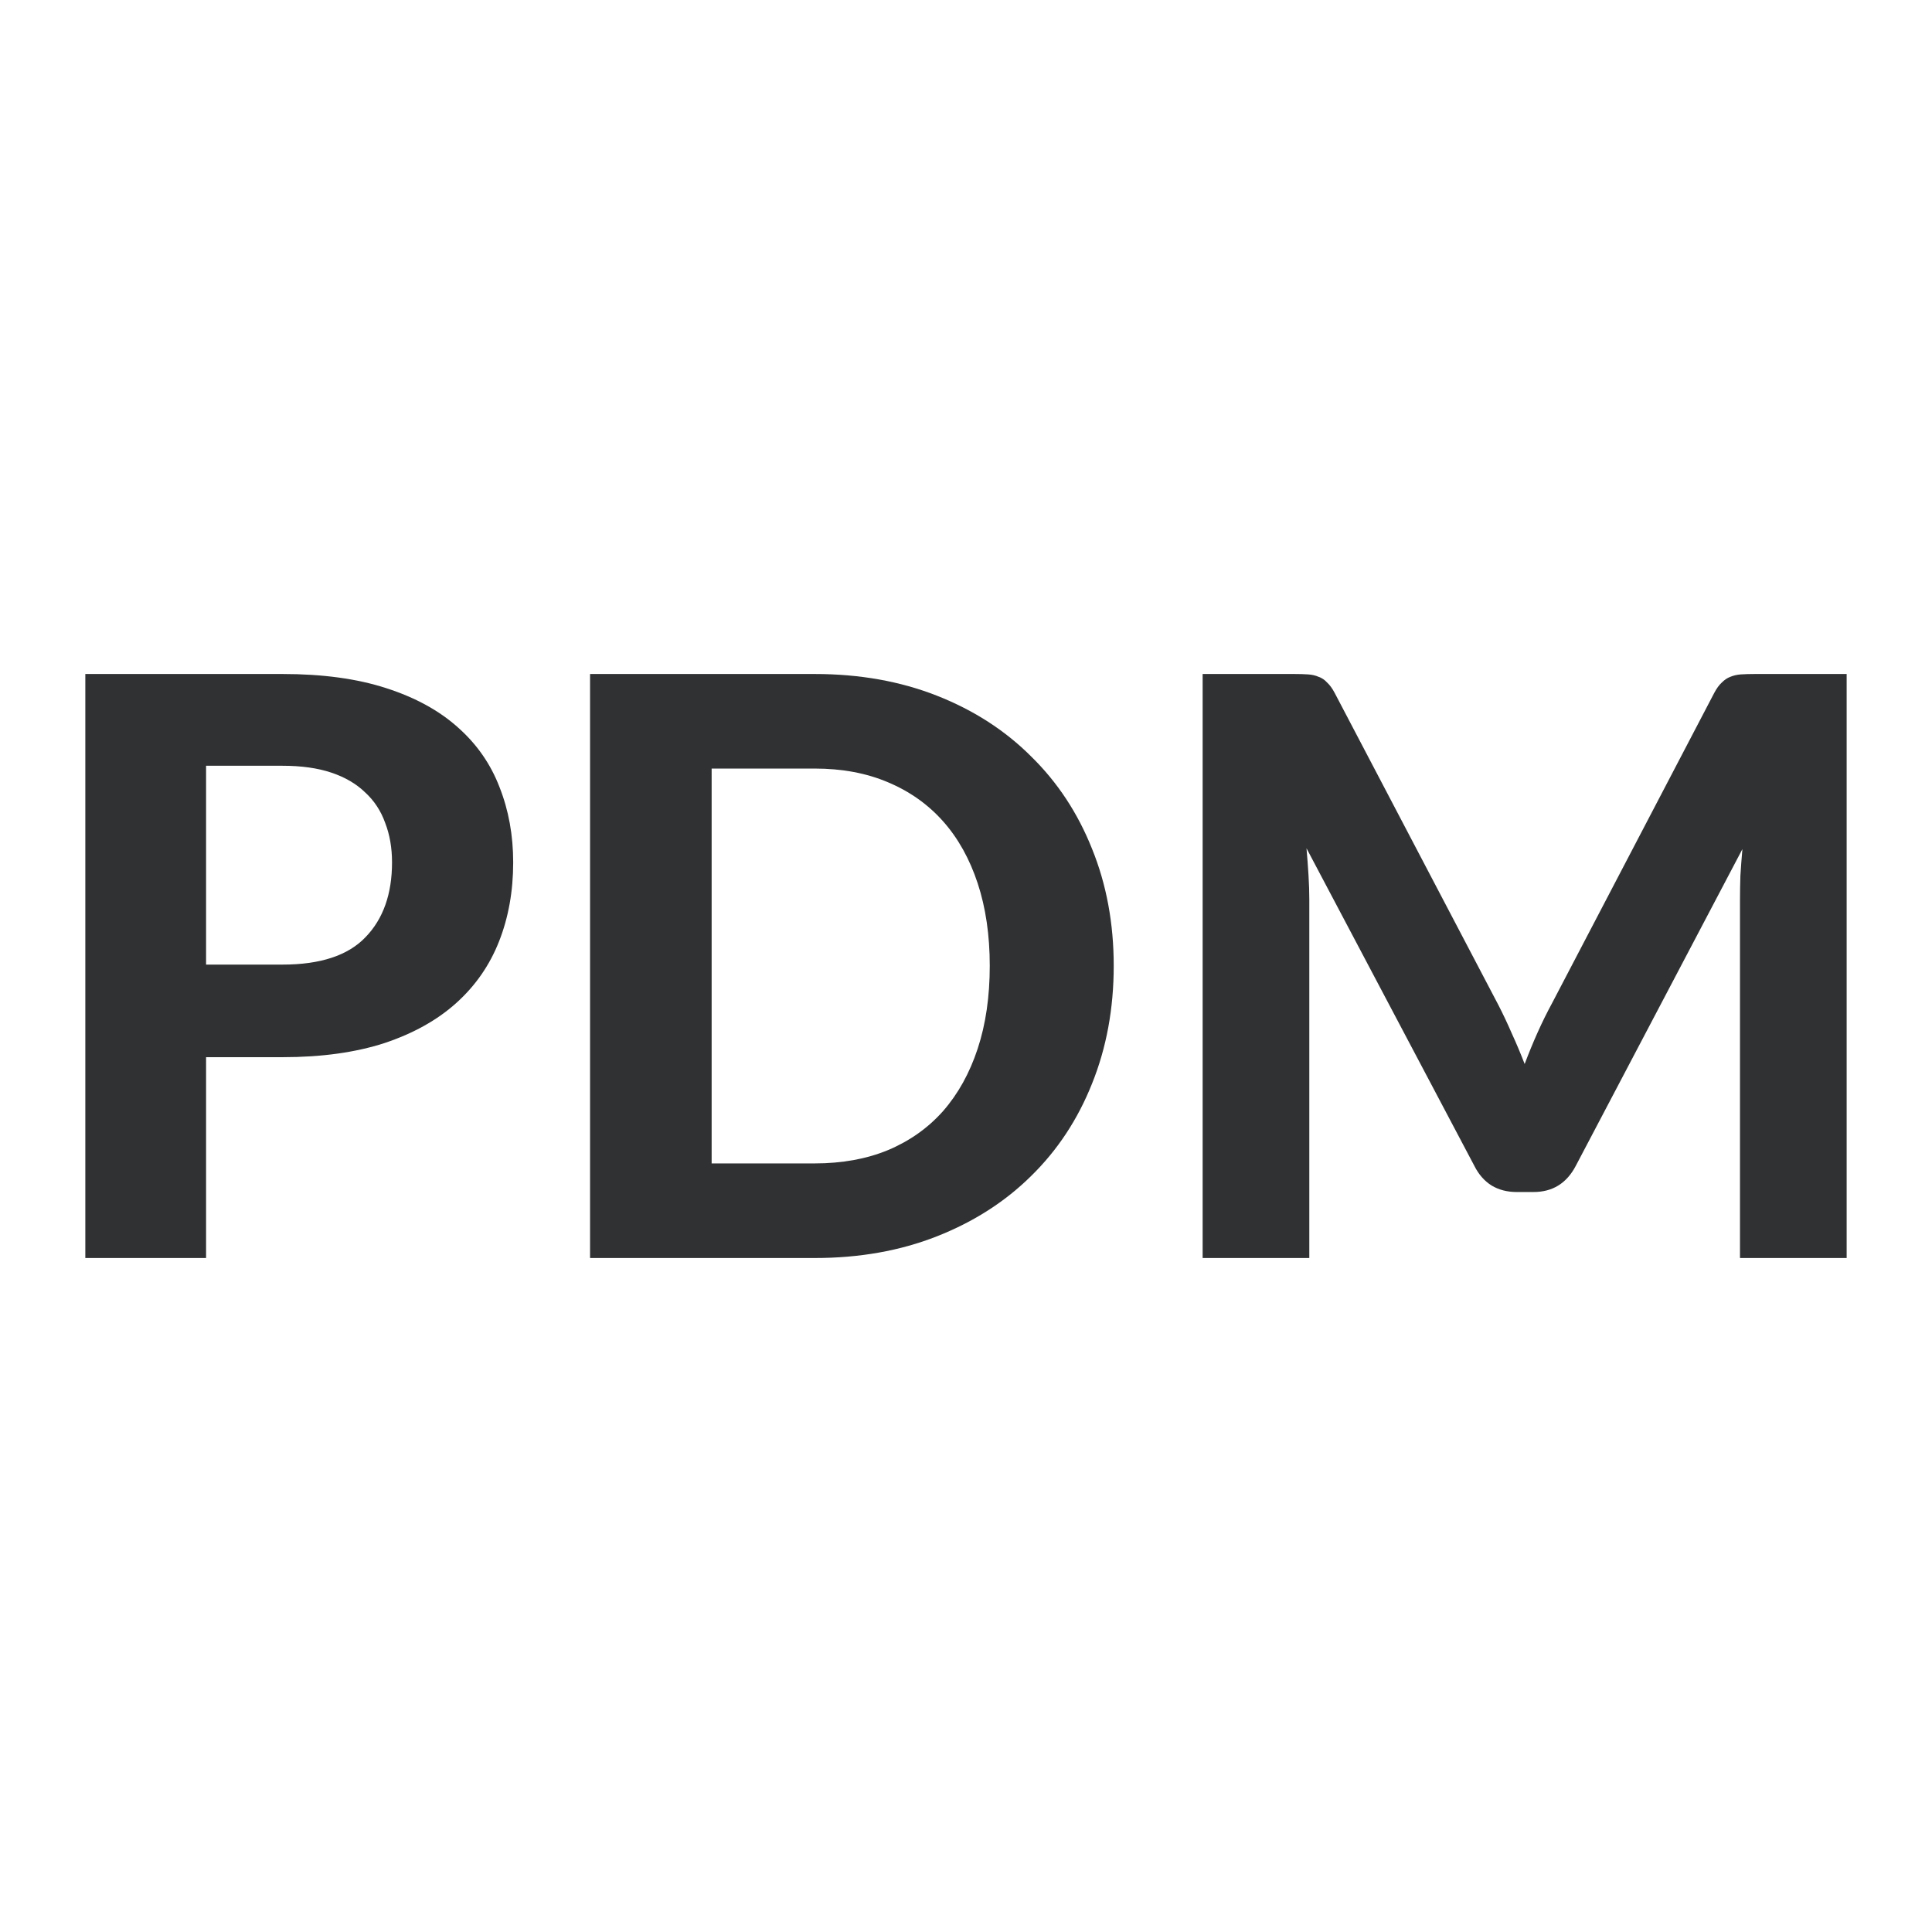
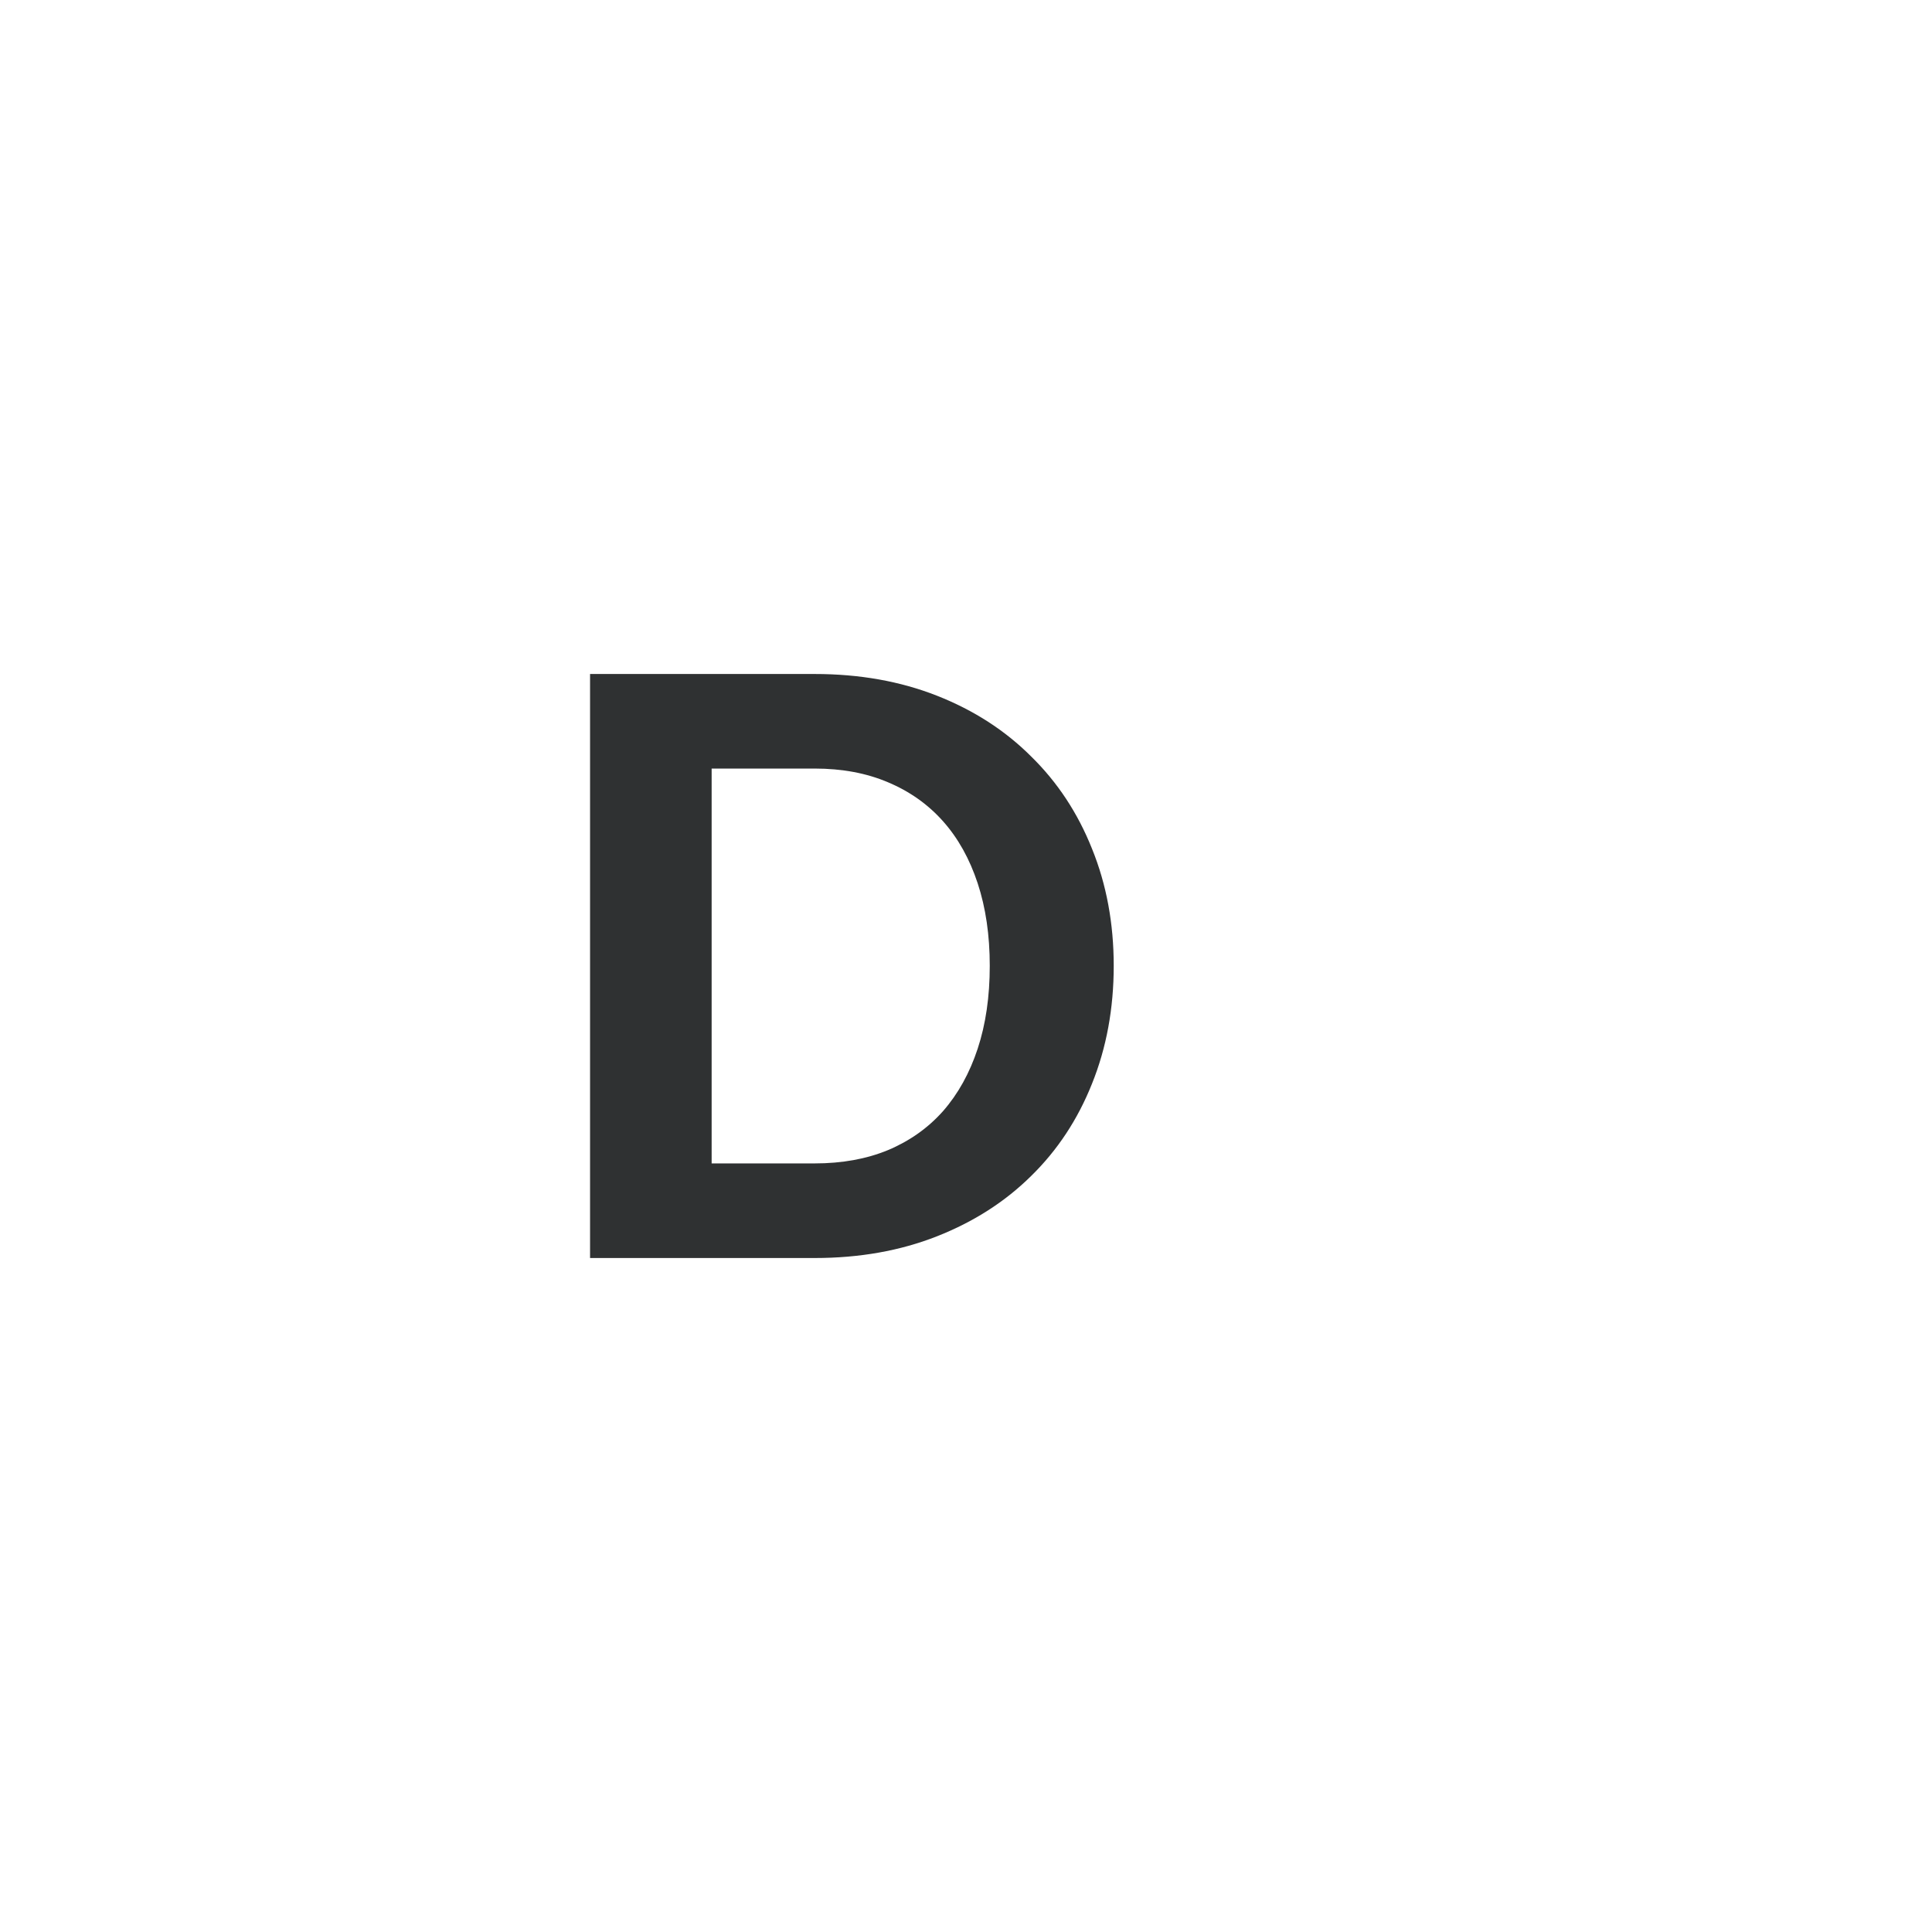
<svg xmlns="http://www.w3.org/2000/svg" width="128px" height="128px" version="1.1" viewBox="0 0 128 128">
  <style>
		path { fill: #2f3132; }
		@media (prefers-color-scheme: dark) {
			path { fill: #e2e2e2; }
		}
  </style>
  <g aria-label="PDM">
-     <path d="m13.653 70.04v13.307h-8v-38.693h13.067q3.973 0 6.853 0.933 2.907 0.933 4.773 2.613 1.867 1.653 2.747 3.947 0.907 2.293 0.907 4.987 0 2.853-0.933 5.227-0.933 2.373-2.827 4.08-1.893 1.707-4.773 2.667-2.88 0.933-6.747 0.933zm0-6.133h5.067q3.76 0 5.493-1.813 1.76-1.813 1.76-4.96 0-1.44-0.453-2.613-0.427-1.2-1.333-2.027-0.88-0.853-2.24-1.307t-3.227-0.453h-5.067z" />
    <path d="m73.787 63.987q0 4.24-1.44 7.813-1.413 3.547-4.027 6.107-2.587 2.56-6.24 4t-8.107 1.44h-14.88v-38.693h14.88q4.453 0 8.107 1.44t6.24 4.027q2.613 2.56 4.027 6.107 1.44 3.547 1.44 7.76zm-8.213 0q0-3.04-0.8-5.467-0.8-2.427-2.293-4.107-1.493-1.68-3.653-2.587-2.133-0.907-4.853-0.907h-6.827v26.16h6.827q2.72 0 4.853-0.88 2.16-0.907 3.653-2.587 1.493-1.707 2.293-4.133 0.8-2.427 0.8-5.493z" />
-     <path d="m99.253 66.547q0.48 0.933 0.907 1.92 0.453 0.987 0.853 2.027 0.4-1.067 0.853-2.08 0.453-1.013 0.96-1.947l10.747-20.56q0.24-0.453 0.507-0.693 0.267-0.267 0.56-0.373 0.32-0.133 0.693-0.16 0.4-0.027 0.933-0.027h6.08v38.693h-7.067v-23.76q0-0.72 0.027-1.573 0.053-0.853 0.133-1.76l-11.04 20.987q-0.907 1.733-2.8 1.733h-1.12q-0.933 0-1.653-0.427-0.72-0.453-1.147-1.307l-11.12-21.04q0.08 0.907 0.133 1.787 0.053 0.853 0.053 1.6v23.76h-7.067v-38.693h6.08q0.507 0 0.907 0.027t0.693 0.16q0.32 0.107 0.56 0.373 0.267 0.24 0.507 0.693l10.827 20.64z" />
  </g>
</svg>